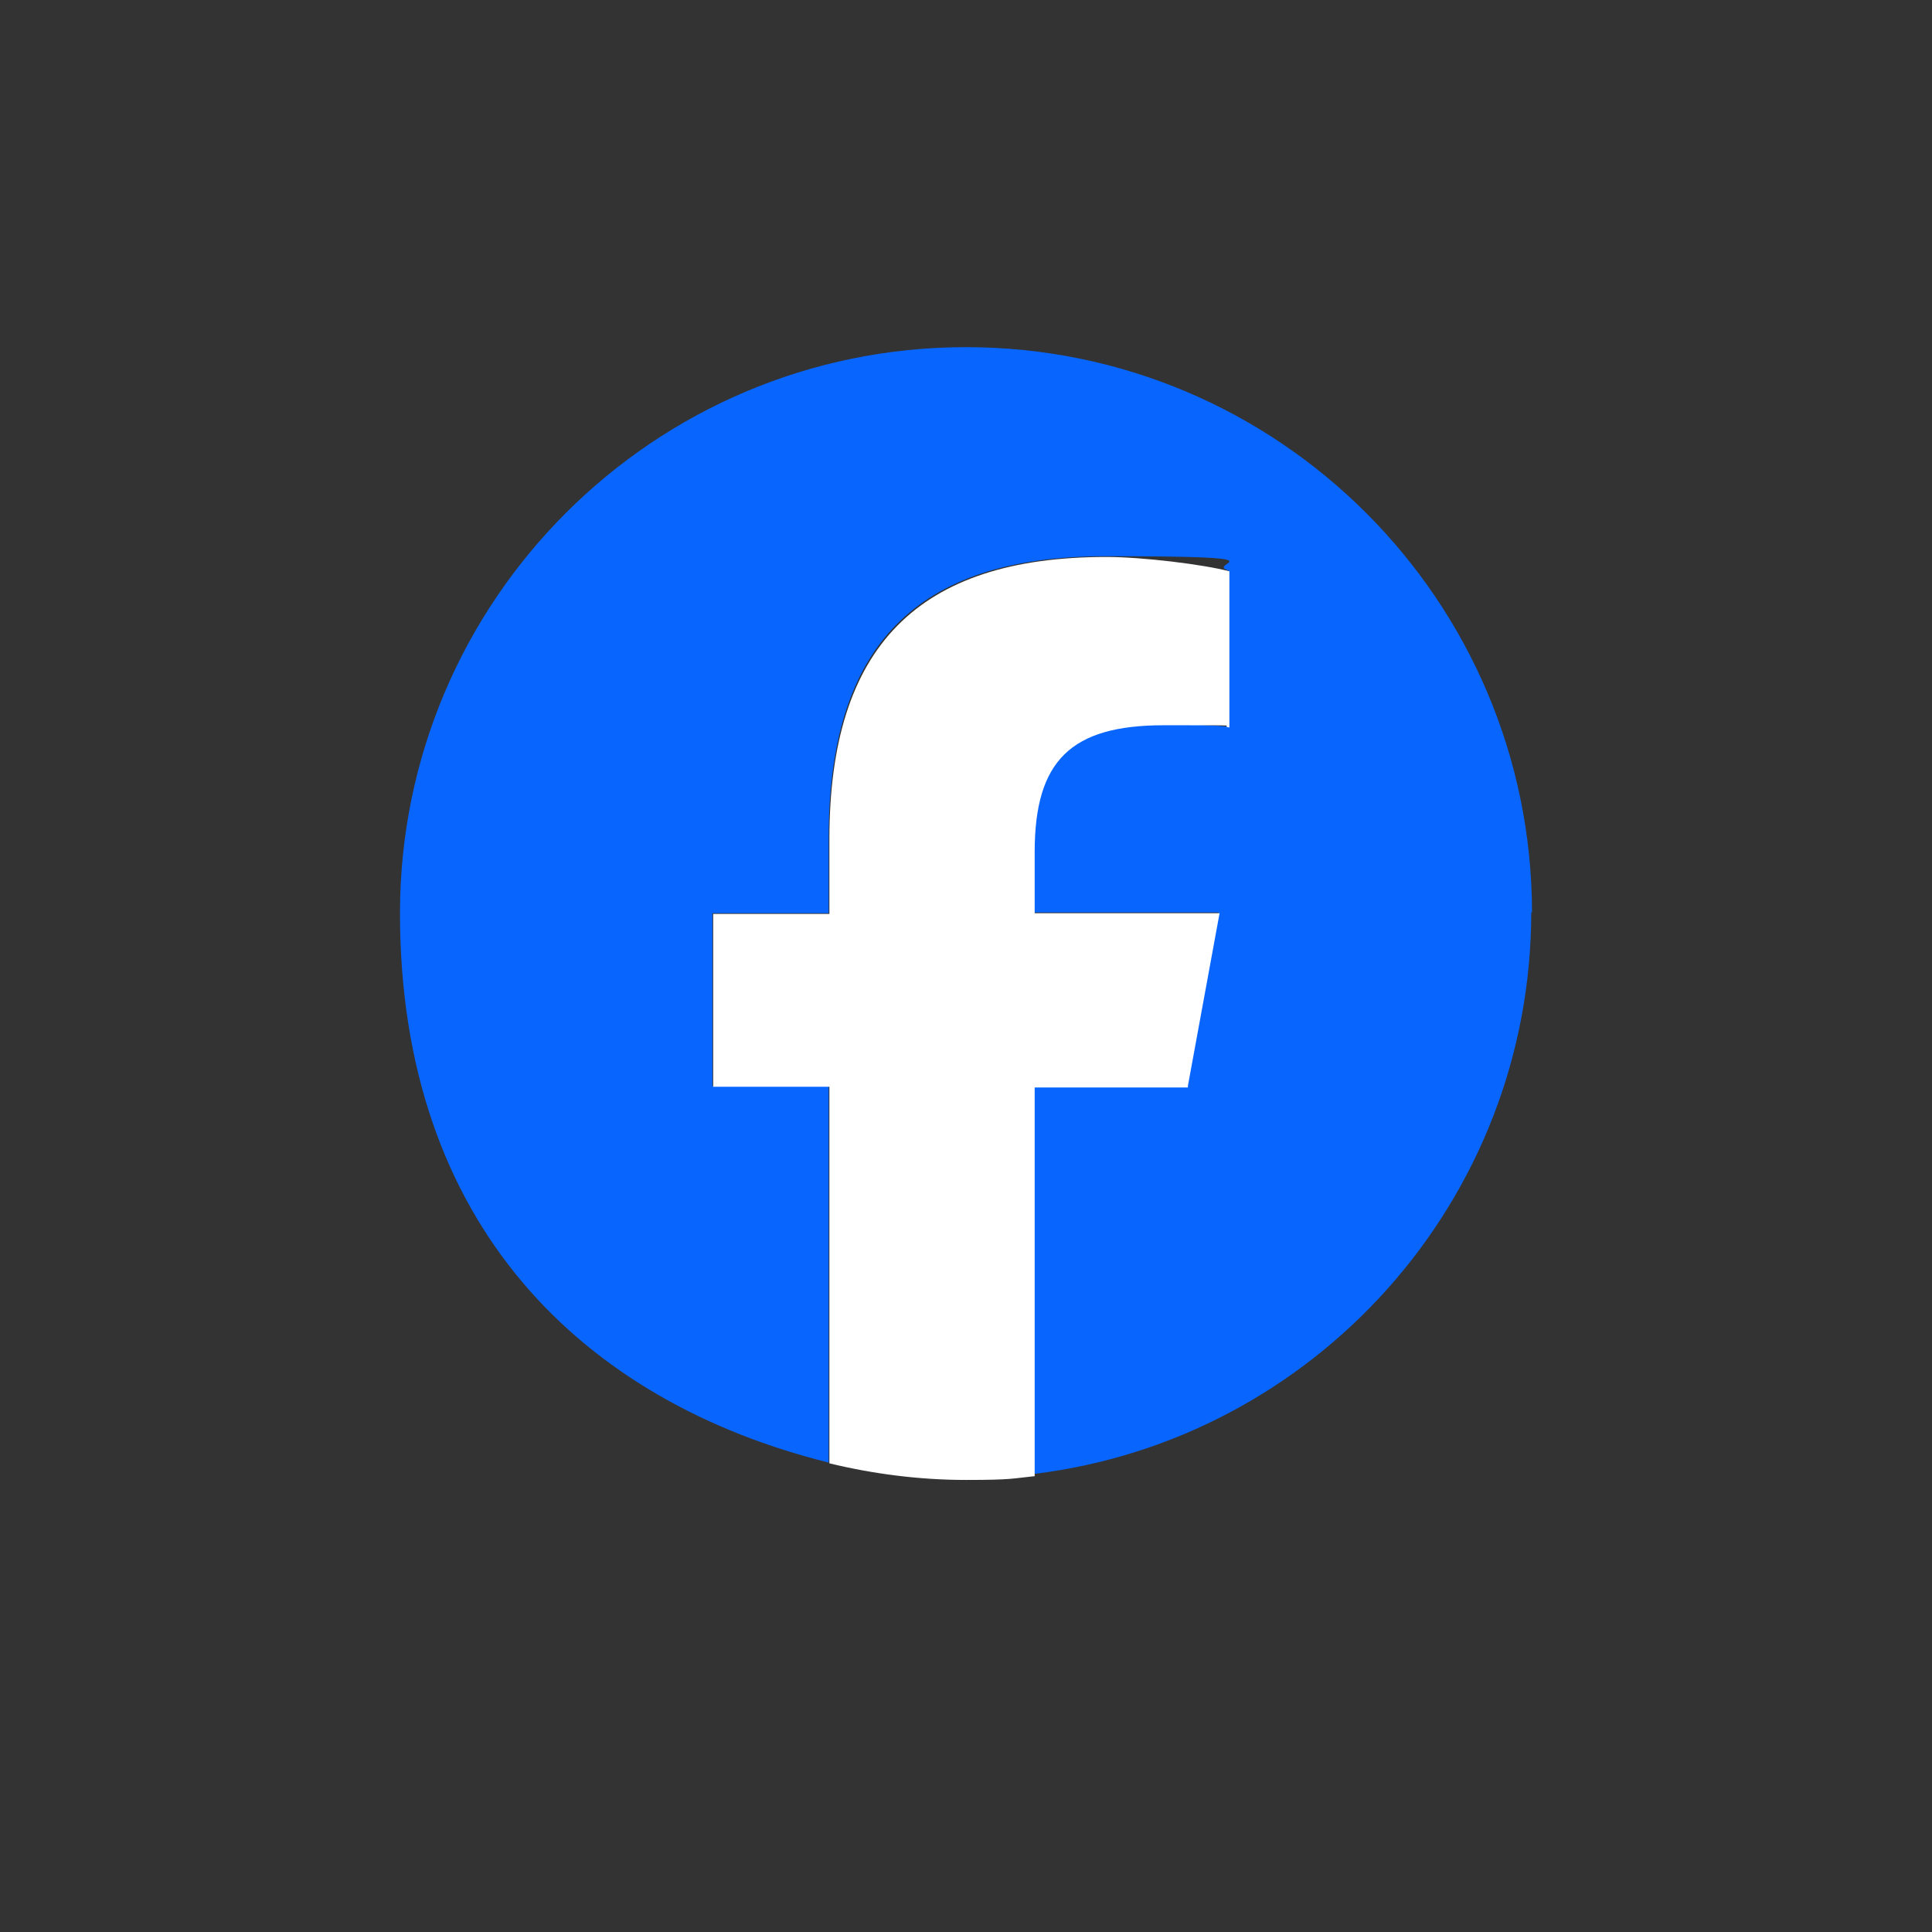
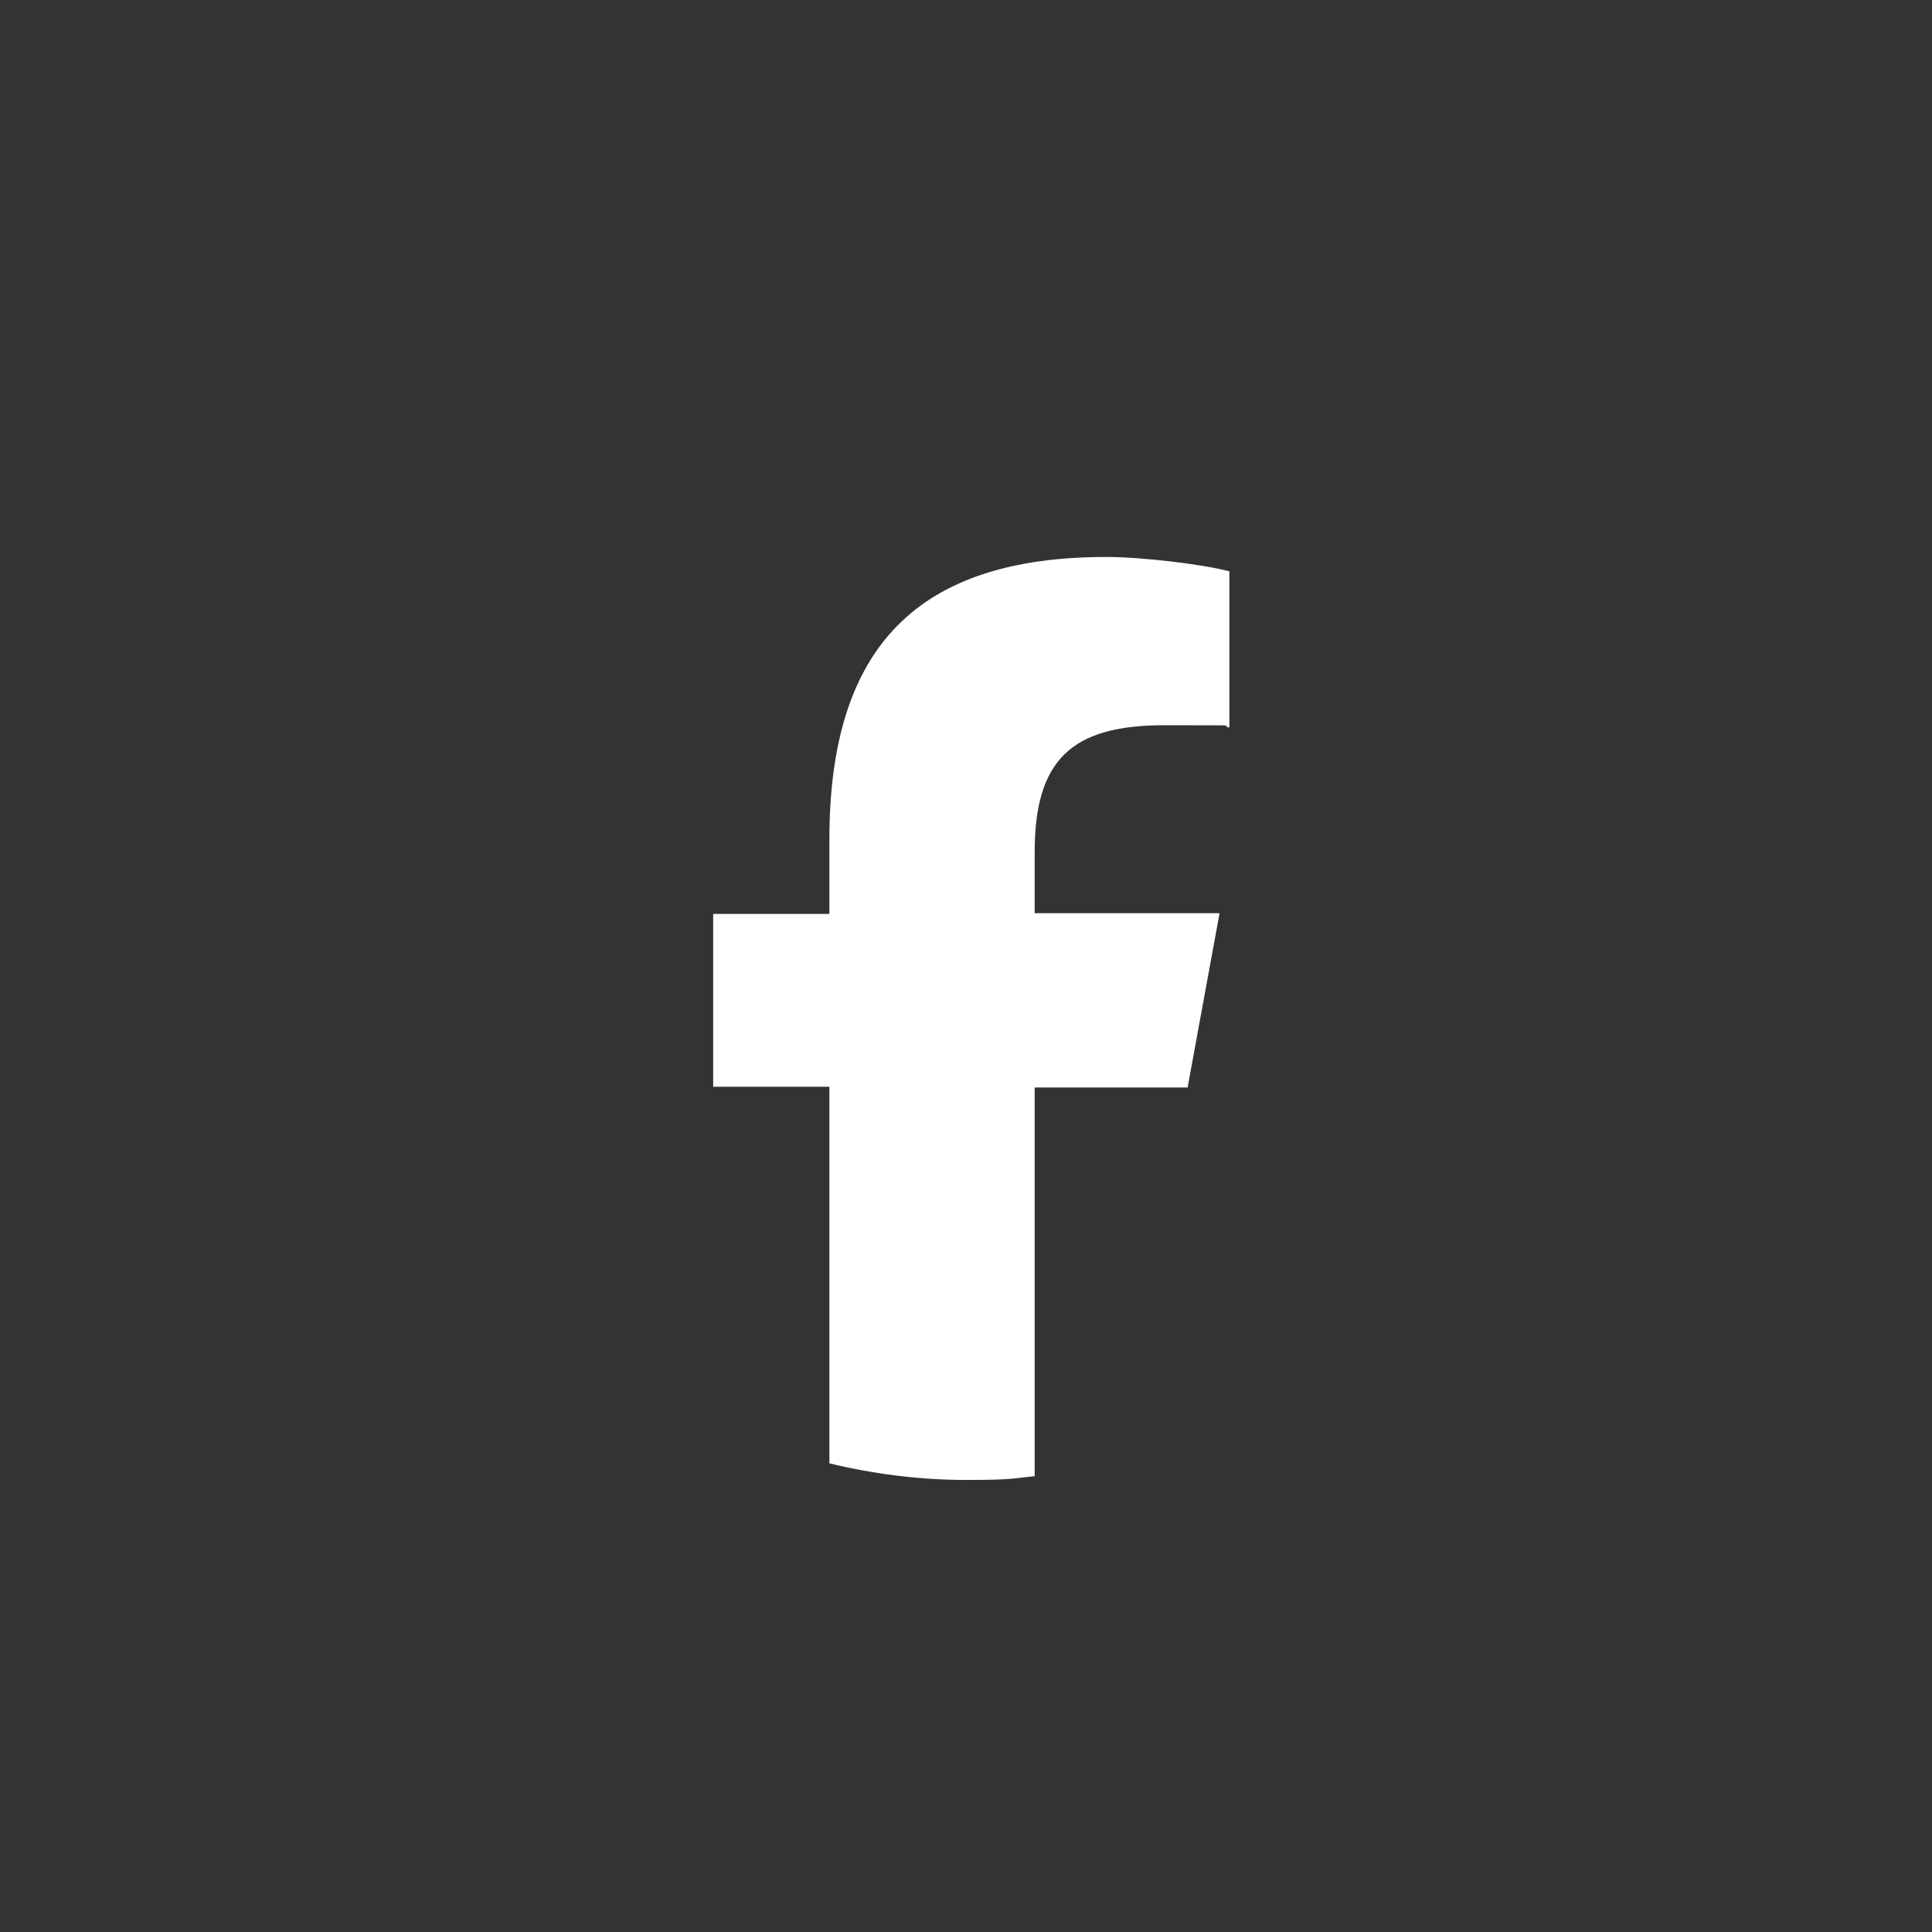
<svg xmlns="http://www.w3.org/2000/svg" id="Livello_1" version="1.1" viewBox="0 0 256 256">
  <rect x="0" y="0" width="256" height="256" fill="#333333" stroke="none" />
  <defs>
    <style>
      .st0 {
        fill: none;
      }

      .st1 {
        fill: #0866ff;
      }

      .st2 {
        fill: #fff;
      }

      .st3 {
        clip-path: url(#clippath);
      }
    </style>
    <clipPath id="clippath">
      <rect class="st0" x="23" y="16" width="210" height="210" />
    </clipPath>
  </defs>
  <g id="g17">
    <g id="g19">
      <g class="st3">
        <g id="g21">
          <g id="g27">
-             <path id="path29" class="st1" d="M203,121c0-41.4-33.6-75-75-75S53,79.6,53,121s24.3,64.7,56.8,72.8v-49.9h-15.4v-22.9h15.4v-9.9c0-25.5,11.5-37.4,36.7-37.4s12.9.9,16.3,1.9v20.7c-1.8-.2-4.8-.3-8.7-.3-12.3,0-17.1,4.7-17.1,16.8v8.1h24.5l-4.2,22.9h-20.3v51.5c37.1-4.5,65.9-36.1,65.9-74.5" />
-           </g>
+             </g>
          <g id="g31">
            <path id="path33" class="st2" d="M157.4,143.9l4.2-22.9h-24.5v-8.1c0-12.1,4.8-16.8,17.1-16.8s6.9,0,8.7.3v-20.7c-3.4-.9-11.5-1.9-16.3-1.9-25,0-36.7,11.9-36.7,37.4v9.9h-15.4v22.9h15.4v49.9c5.8,1.4,11.9,2.2,18.1,2.2s6.1-.2,9.1-.5v-51.5h20.3Z" />
          </g>
        </g>
      </g>
    </g>
  </g>
</svg>